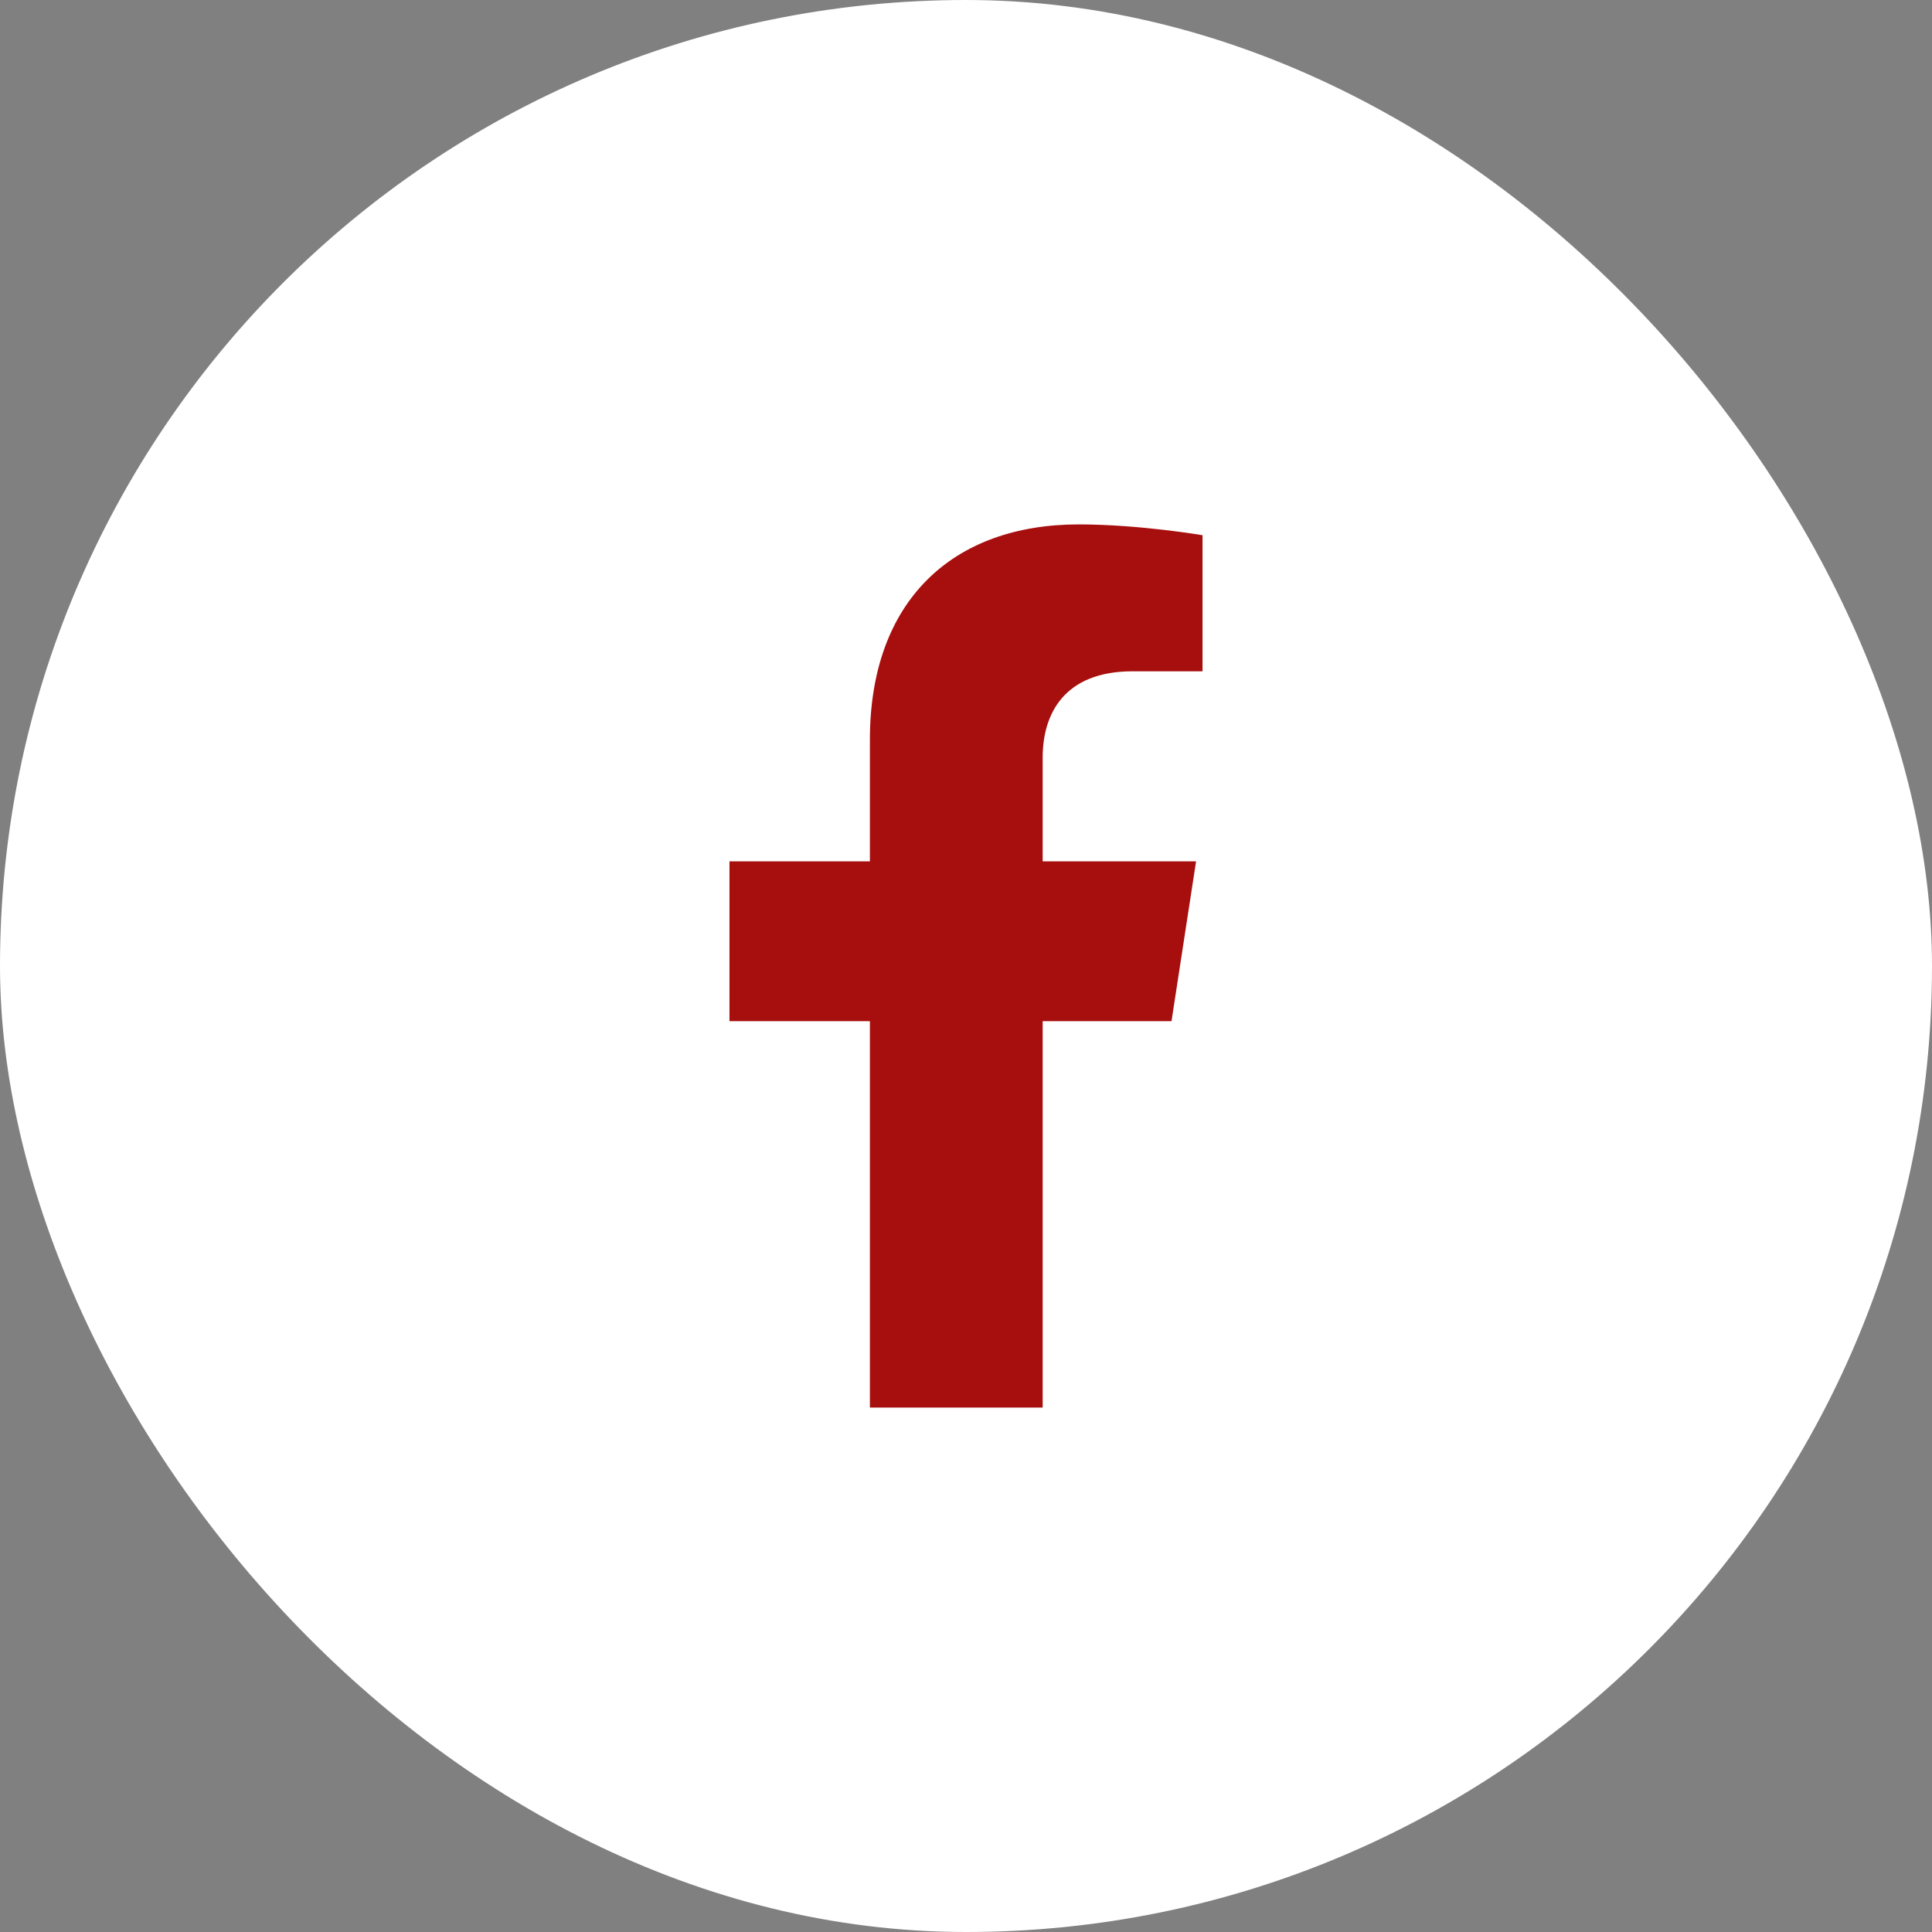
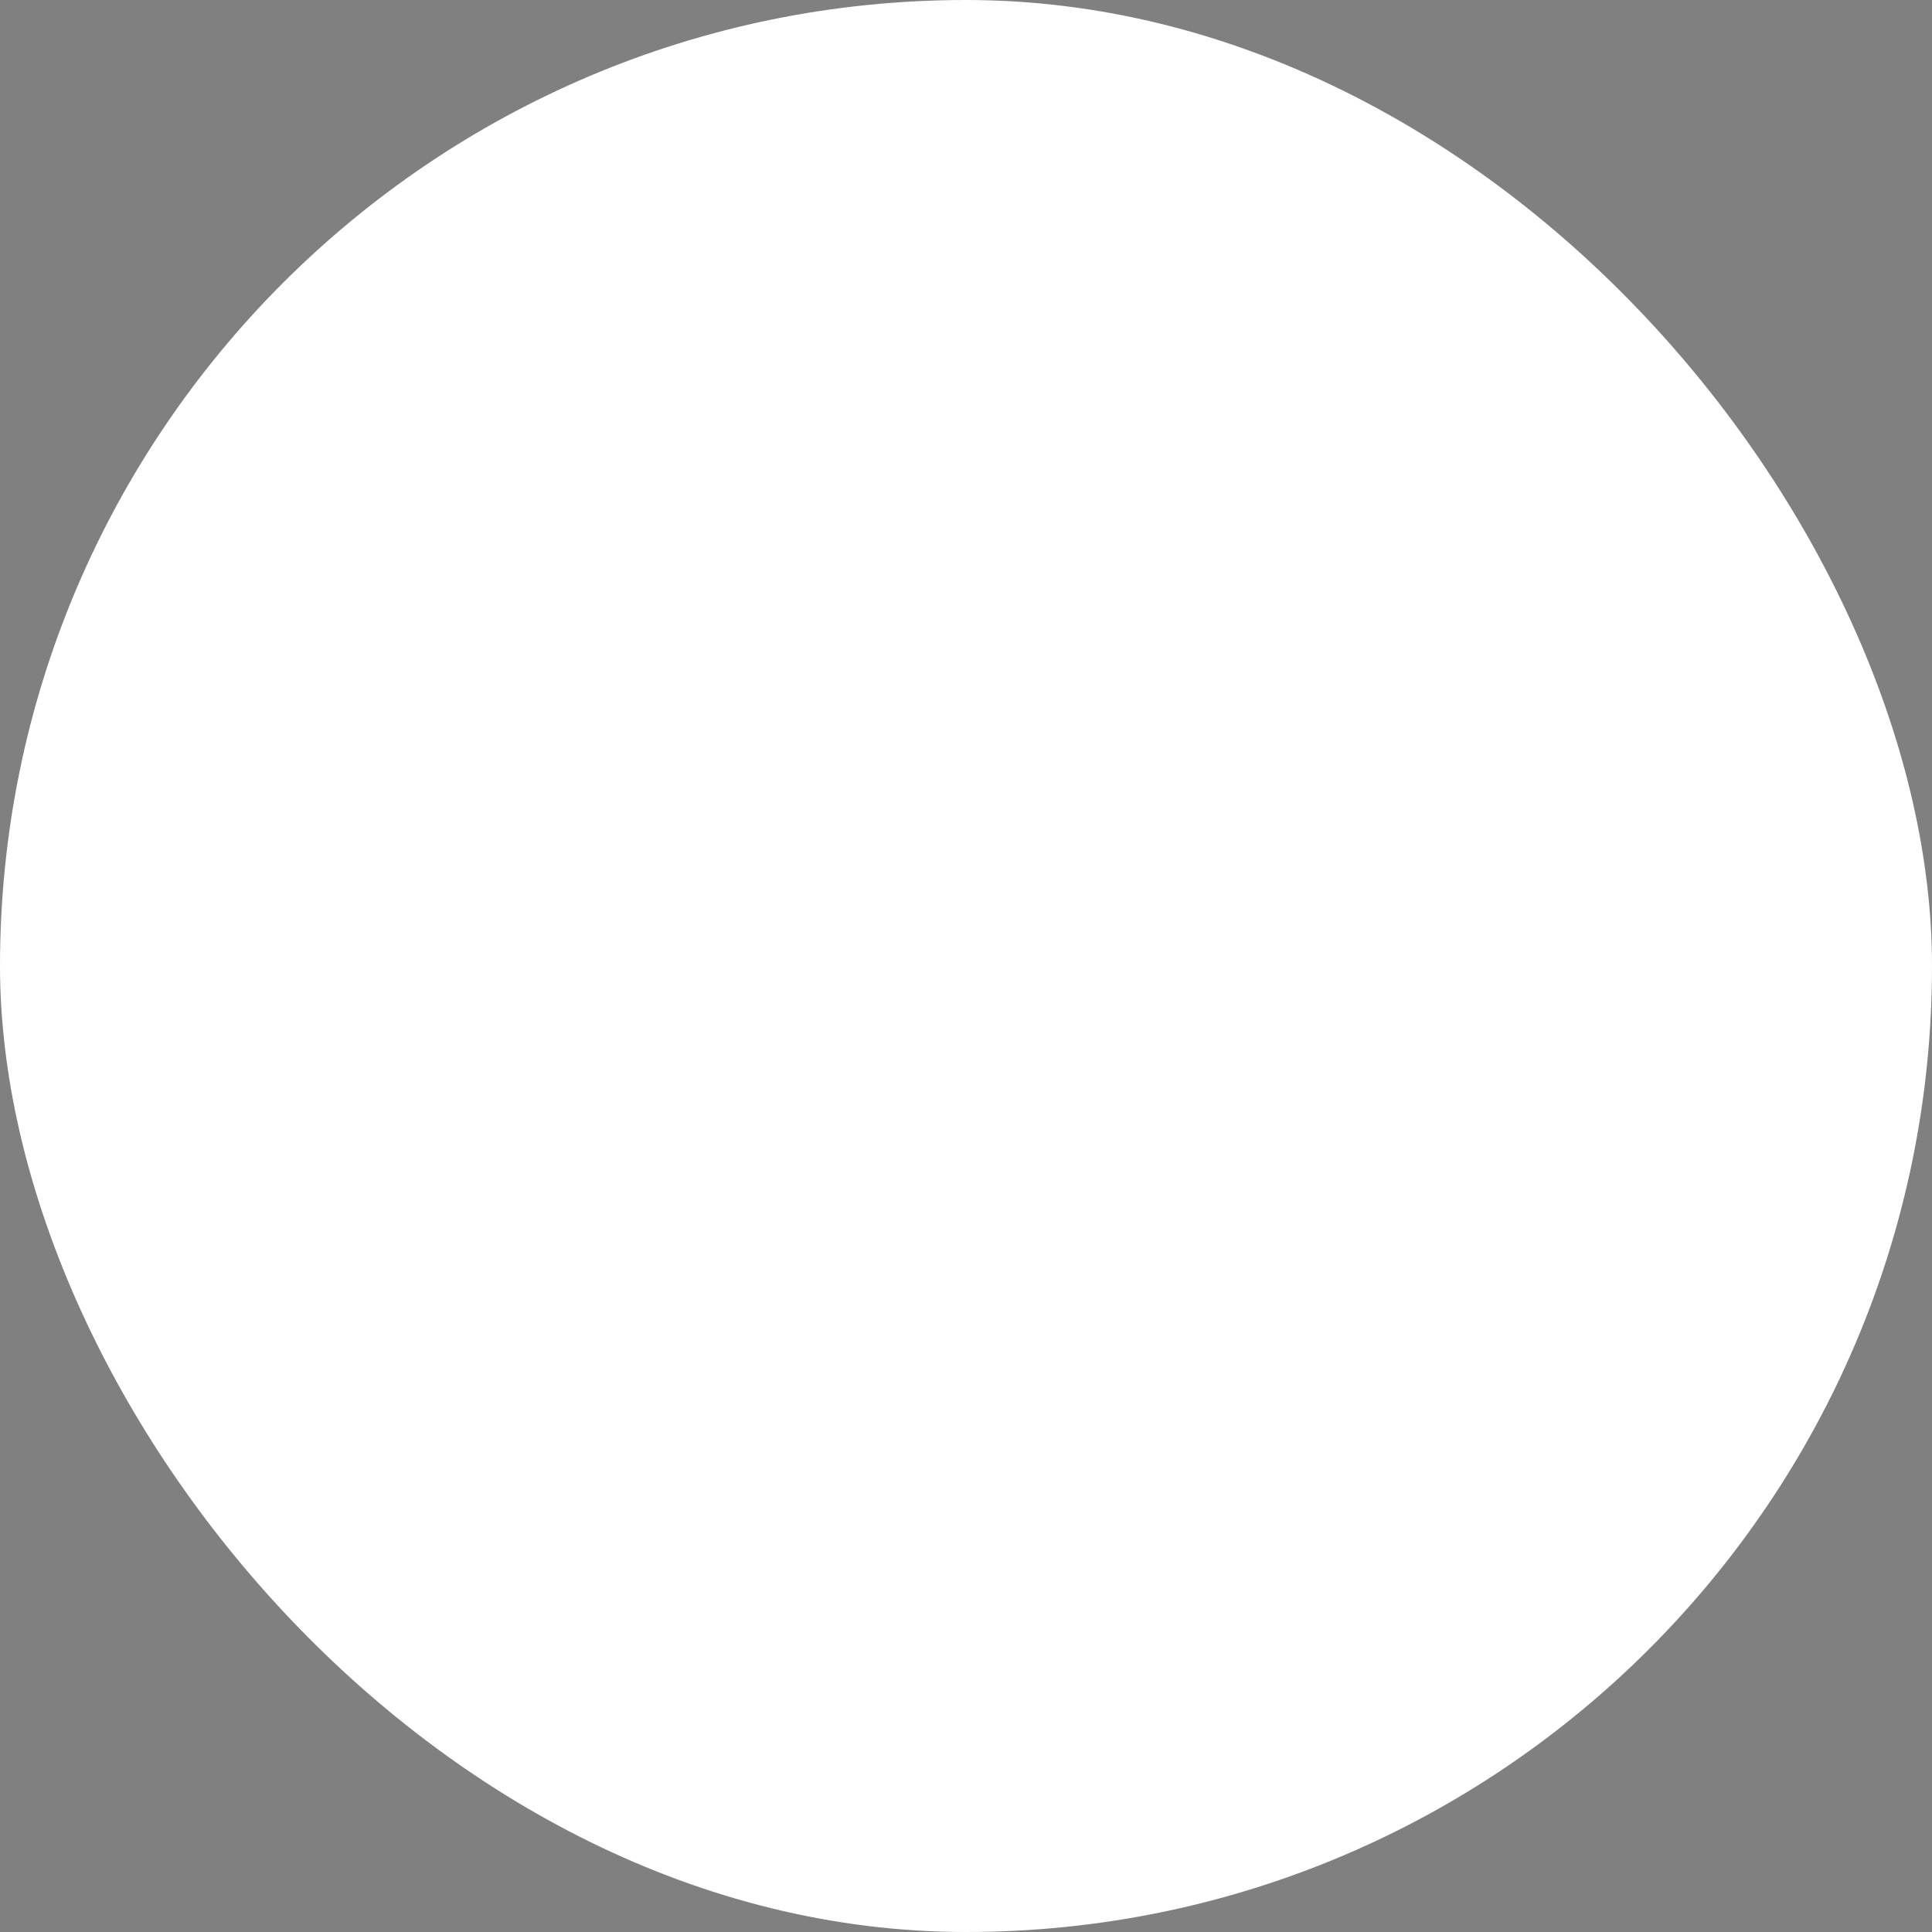
<svg xmlns="http://www.w3.org/2000/svg" width="35" height="35" viewBox="0 0 35 35" fill="none">
  <rect x="0" y="0" width="35" height="35" fill="#808080" stroke="none" />
  <rect width="35" height="35" rx="17.5" fill="white" />
-   <path d="M21.223 18.5L21.668 15.604H18.889V13.725C18.889 12.933 19.277 12.161 20.522 12.161H21.785V9.696C21.785 9.696 20.639 9.5 19.543 9.5C17.254 9.5 15.759 10.887 15.759 13.398V15.604H13.215V18.5H15.759V25.5H18.889V18.5H21.223Z" fill="#A70F0E" />
</svg>